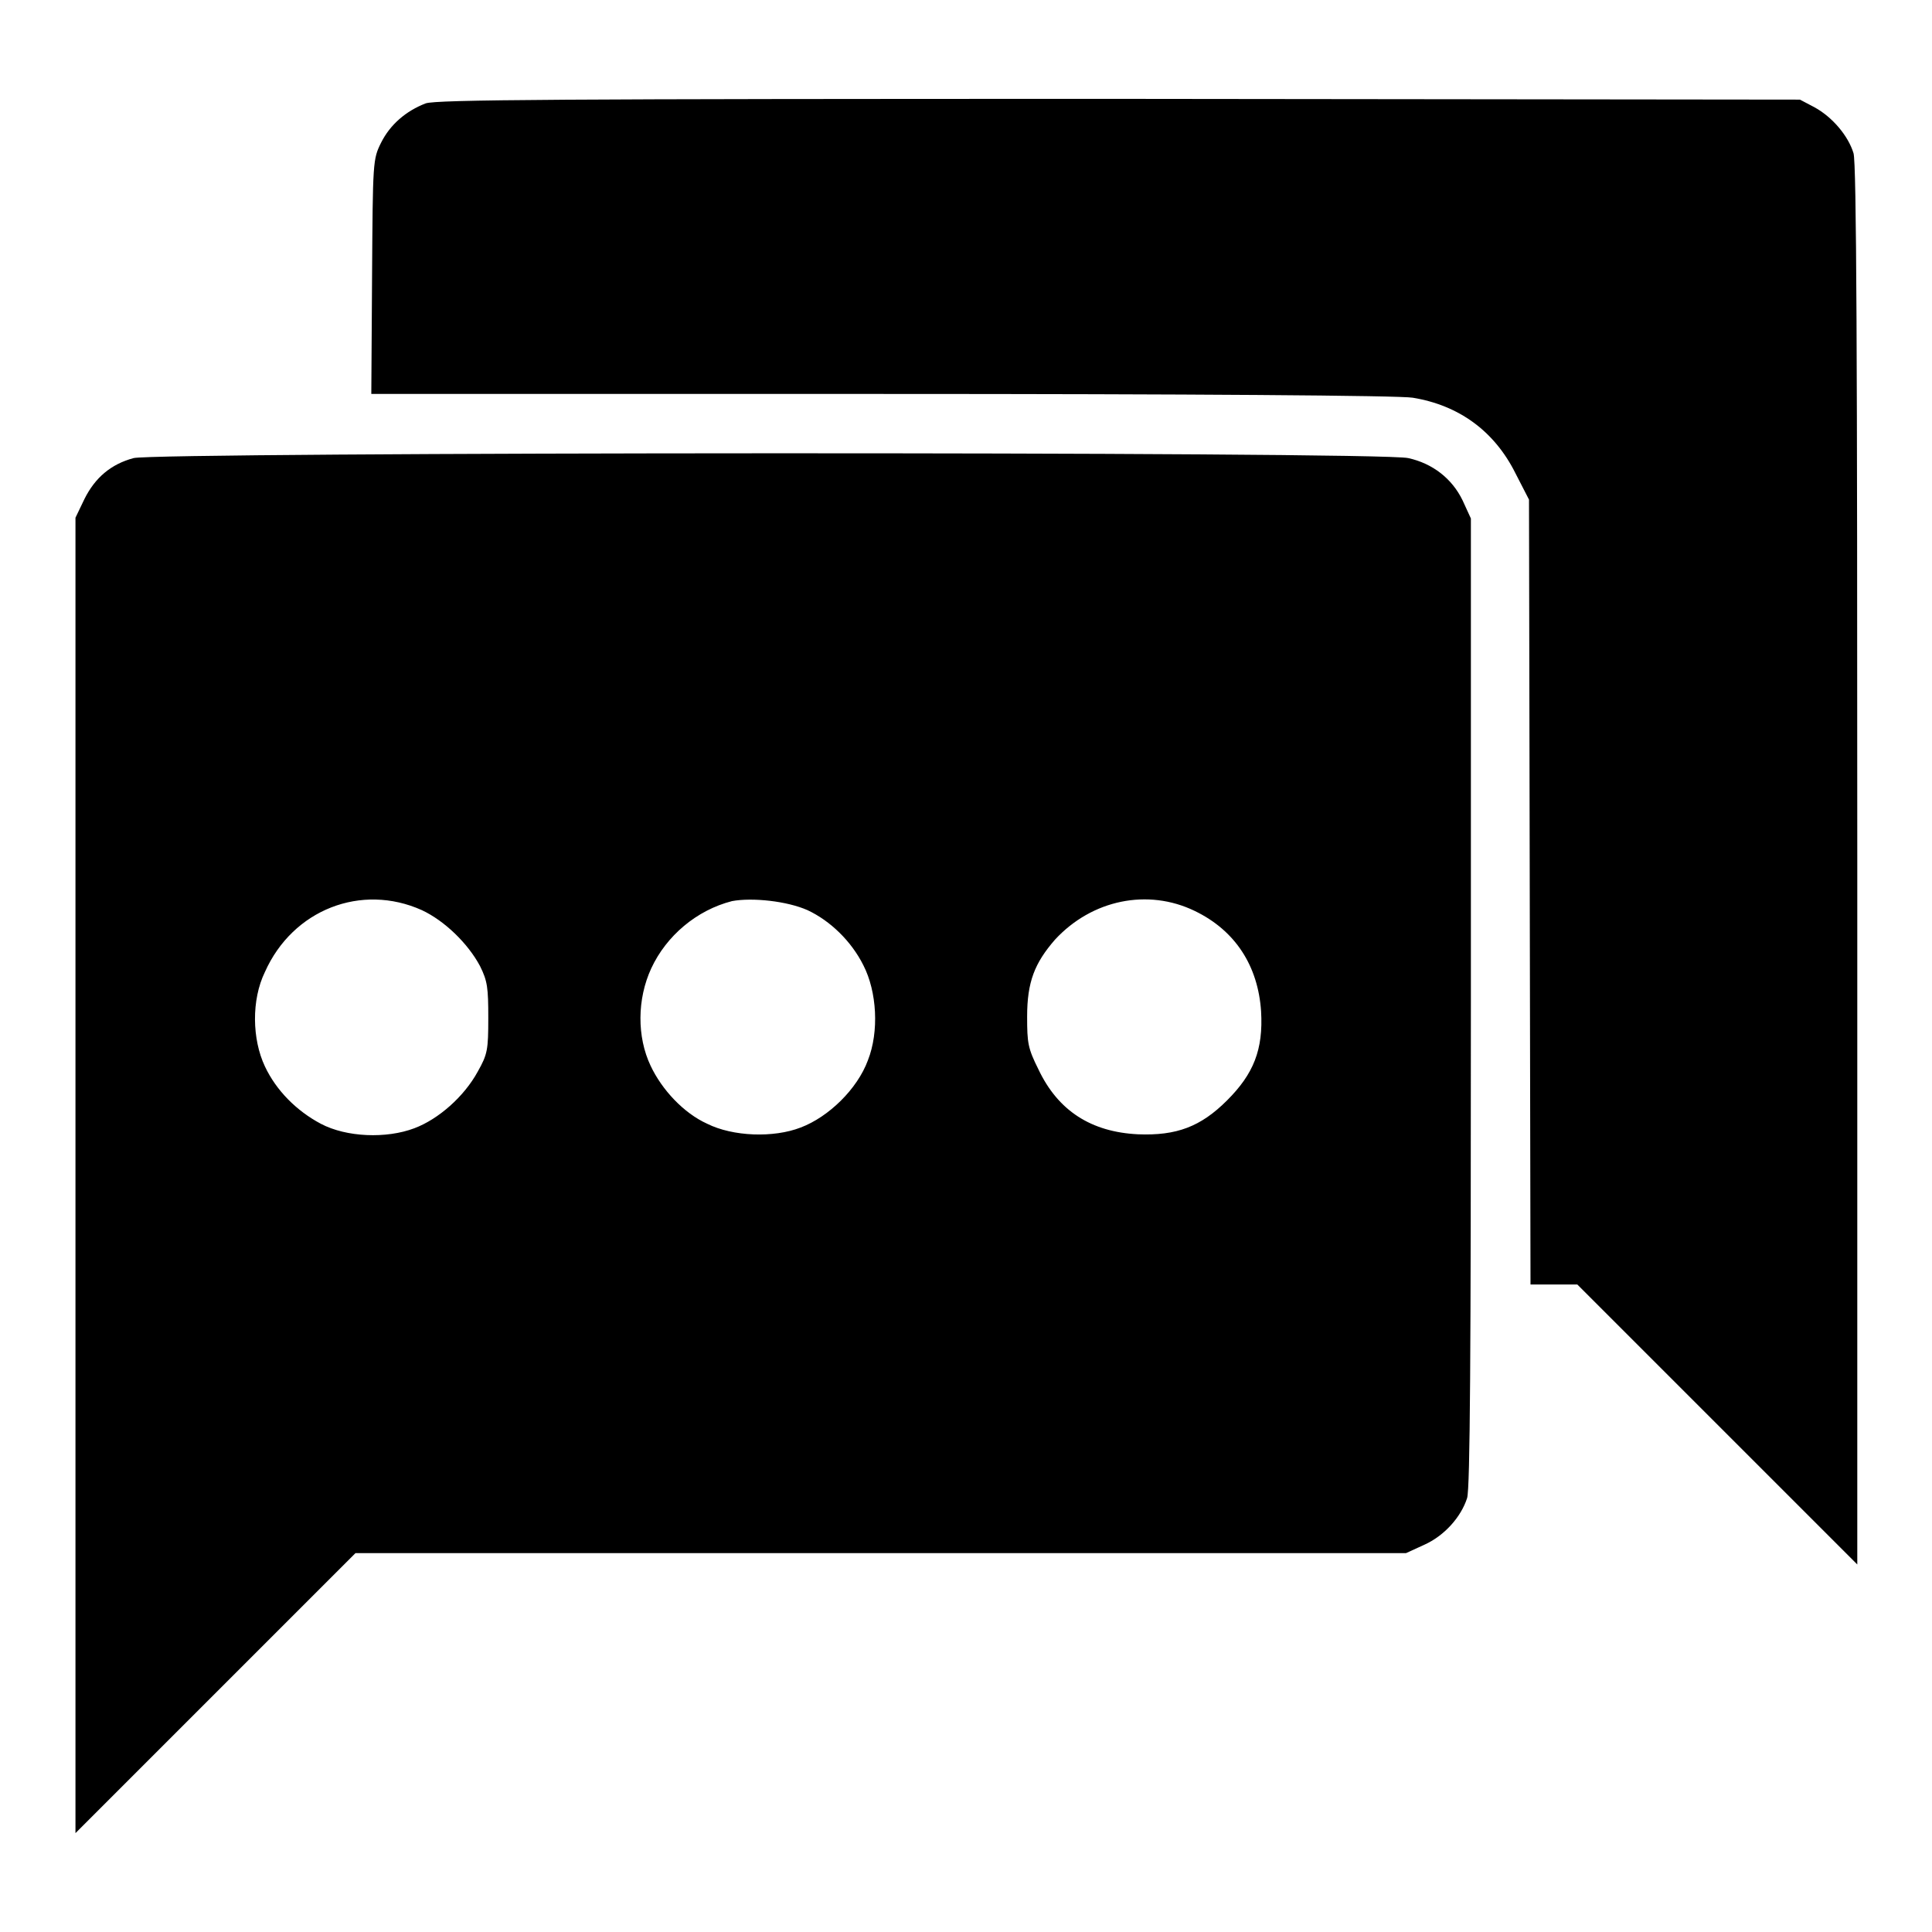
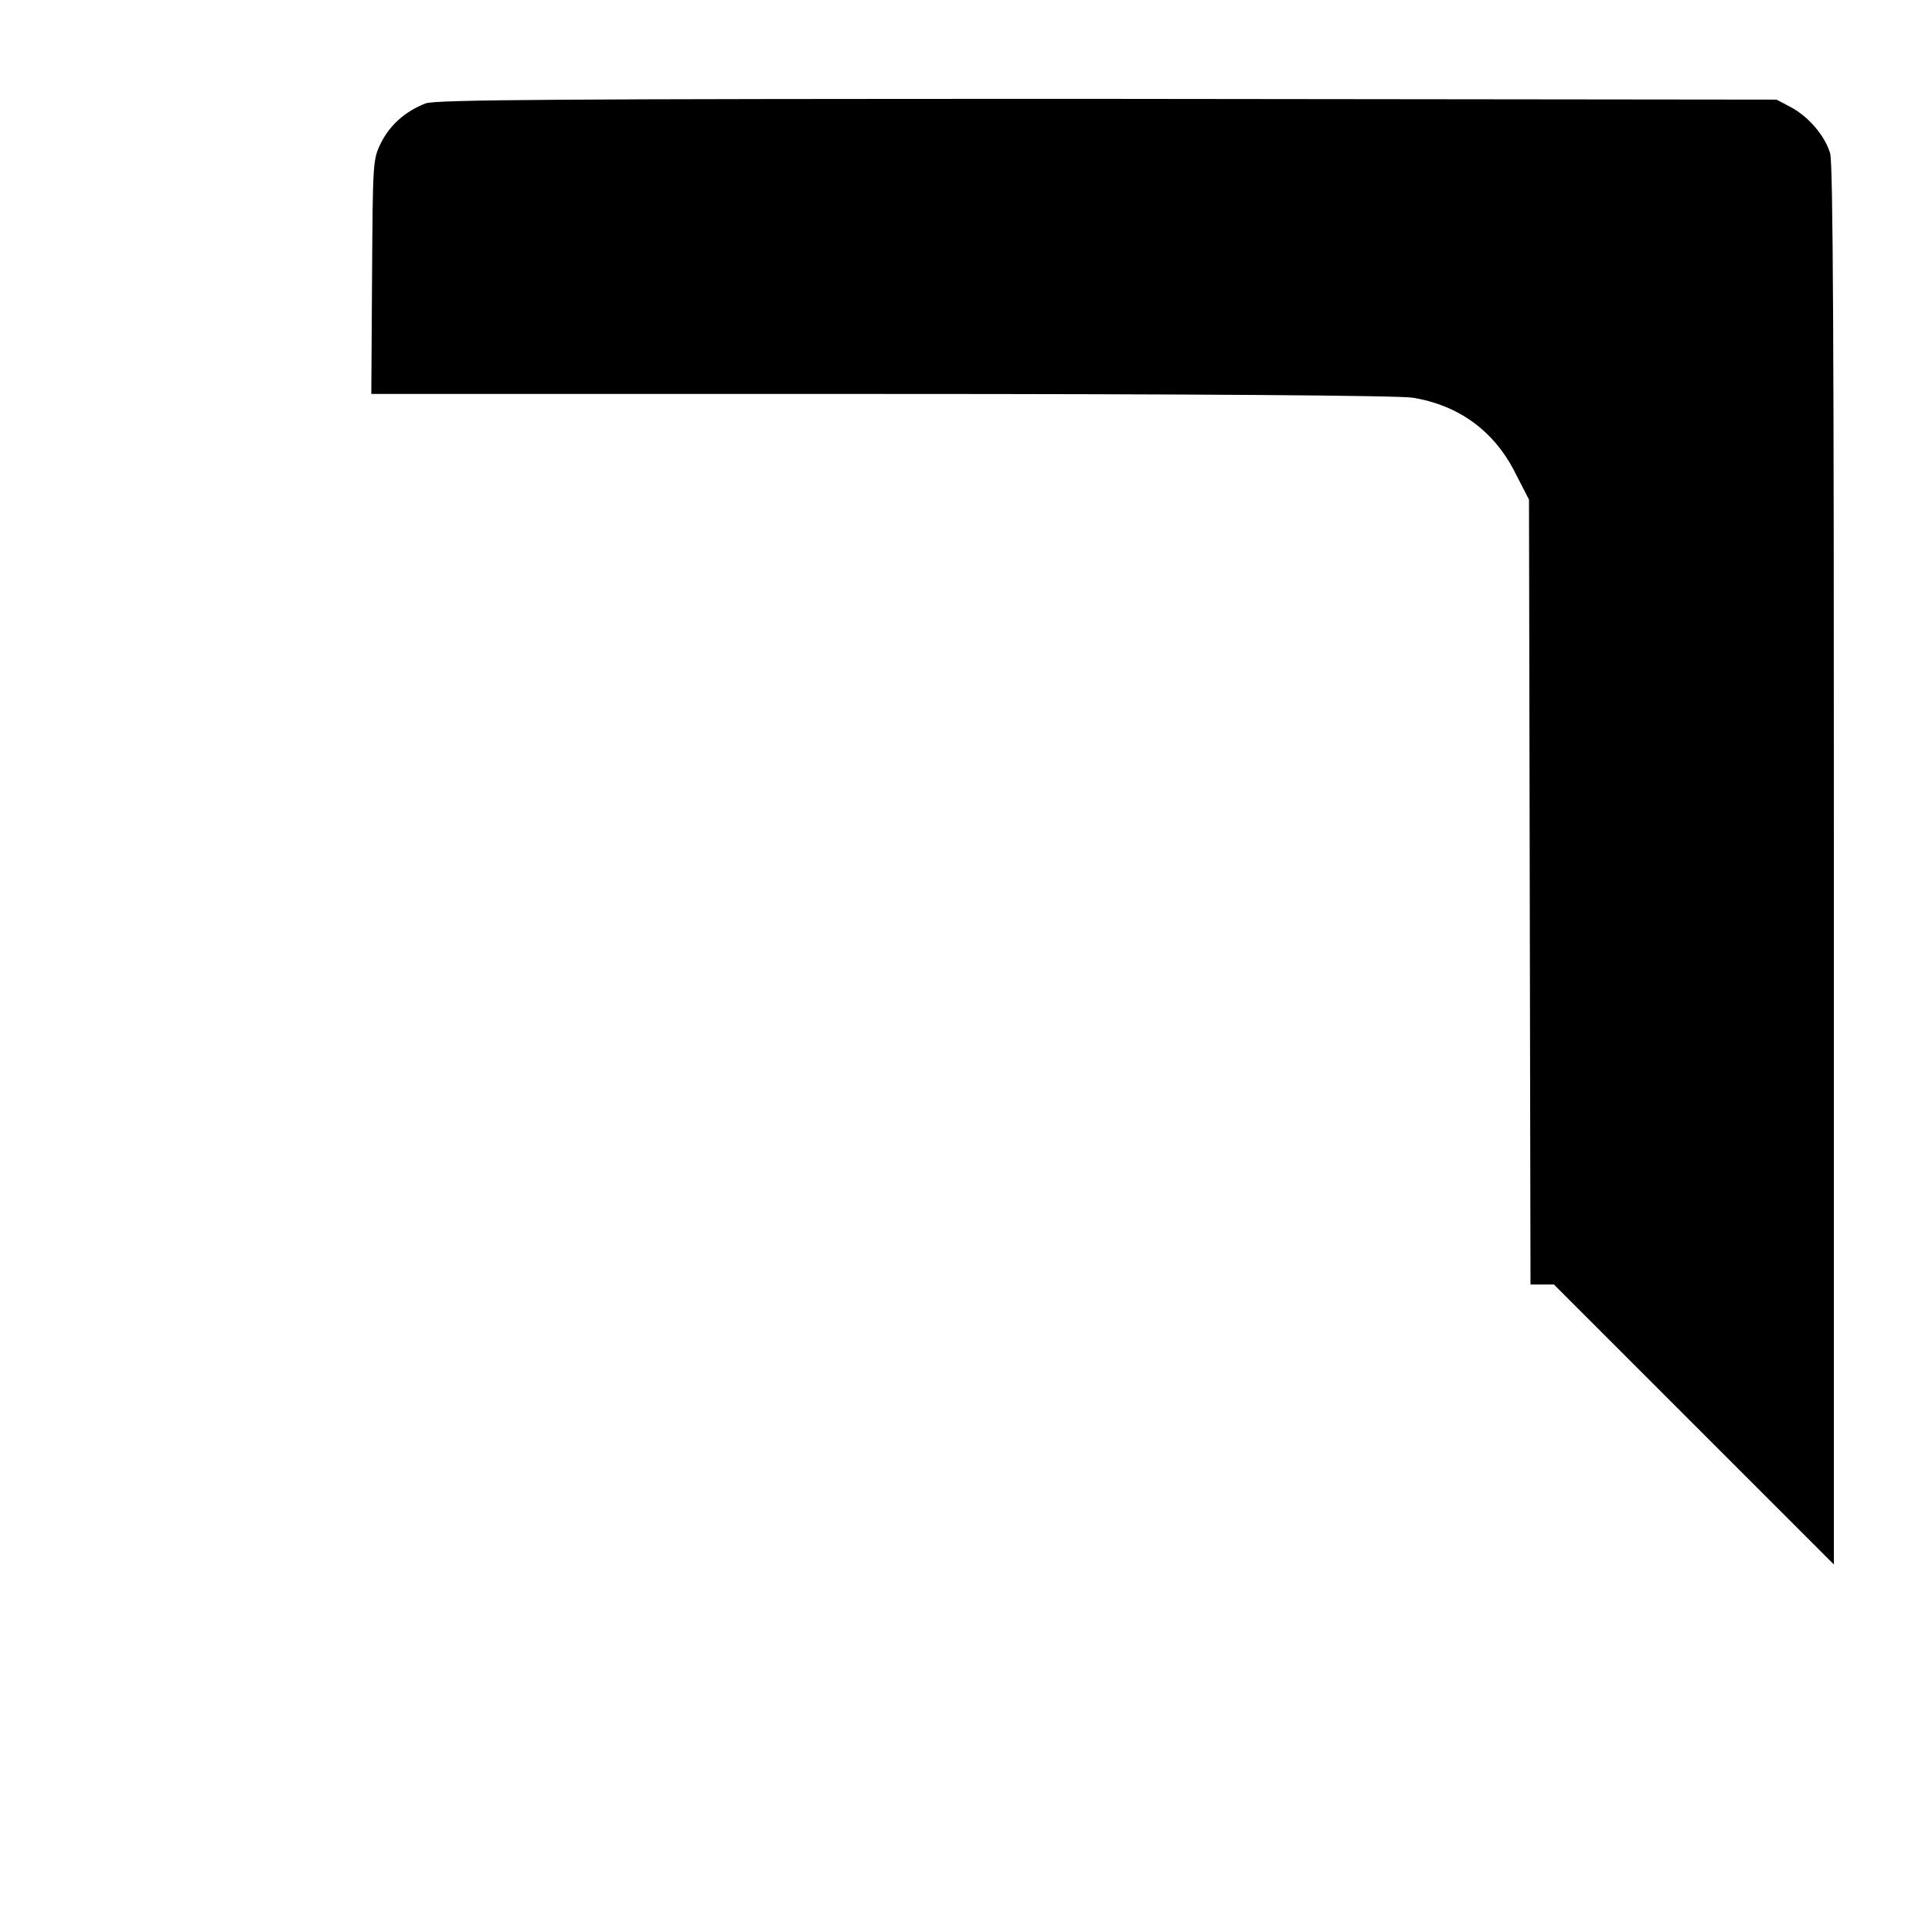
<svg xmlns="http://www.w3.org/2000/svg" version="1.1" x="0px" y="0px" viewBox="0 0 256 256" enable-background="new 0 0 256 256" xml:space="preserve">
  <g>
    <g>
      <g>
-         <path fill="#000000" d="M56.4,13.7c-2.6,1-4.7,2.8-5.9,5.2c-1.1,2.2-1.1,2.5-1.2,17.7l-0.1,15.6h67.7c40.7,0,68.7,0.2,70.3,0.5c6.1,1,10.8,4.4,13.6,10l1.8,3.5l0.1,52l0.1,52h3.1h3.1l18.5,18.5l18.6,18.6v-92.6c0-68-0.1-93.1-0.5-94.4c-0.7-2.3-2.8-4.8-5.2-6.1l-1.9-1l-90.1-0.1C73.8,13.1,57.8,13.2,56.4,13.7z" />
-         <path fill="#000000" d="M17.7,60.7c-3,0.8-5.1,2.6-6.5,5.4L10,68.6v87.1v87.2l18.6-18.6l18.5-18.5h69.6h69.6l2.4-1.1c2.7-1.2,4.9-3.7,5.7-6.2c0.4-1.3,0.5-19.1,0.5-65.8v-64l-1.1-2.4c-1.4-2.9-4-4.9-7.2-5.6C182.9,59.8,20.6,59.9,17.7,60.7z M55.9,120.6c3,1.4,6.1,4.4,7.7,7.4c1,2,1.1,2.9,1.1,6.9c0,4.2-0.1,4.8-1.4,7.1c-1.8,3.3-5.2,6.3-8.4,7.5c-3.7,1.4-9,1.2-12.4-0.6c-3.2-1.7-5.9-4.4-7.4-7.6c-1.7-3.6-1.8-8.8,0-12.5C38.8,120.5,47.9,117,55.9,120.6z M107,120.6c3,1.4,5.8,4.1,7.4,7.3c1.8,3.5,2.1,8.8,0.6,12.6c-1.4,3.8-5.2,7.5-8.9,8.9c-3.6,1.4-9,1.2-12.4-0.5c-3.1-1.4-6-4.5-7.5-7.7c-1.8-3.8-1.8-8.8,0.1-12.9c2-4.3,6-7.7,10.7-8.9C99.7,118.9,104.3,119.4,107,120.6z M158.3,120.7c5.4,2.6,8.4,7.3,8.8,13.3c0.3,5.1-1,8.3-4.5,11.8c-3.5,3.5-6.7,4.7-11.8,4.5c-6.2-0.3-10.6-3.1-13.2-8.6c-1.4-2.8-1.5-3.5-1.5-7c0-4.6,1-7.1,3.7-10.2C144.7,119.2,152.1,117.7,158.3,120.7z" />
+         <path fill="#000000" d="M56.4,13.7c-2.6,1-4.7,2.8-5.9,5.2c-1.1,2.2-1.1,2.5-1.2,17.7l-0.1,15.6h67.7c40.7,0,68.7,0.2,70.3,0.5c6.1,1,10.8,4.4,13.6,10l1.8,3.5l0.1,52l0.1,52h3.1l18.5,18.5l18.6,18.6v-92.6c0-68-0.1-93.1-0.5-94.4c-0.7-2.3-2.8-4.8-5.2-6.1l-1.9-1l-90.1-0.1C73.8,13.1,57.8,13.2,56.4,13.7z" />
      </g>
    </g>
  </g>
</svg>